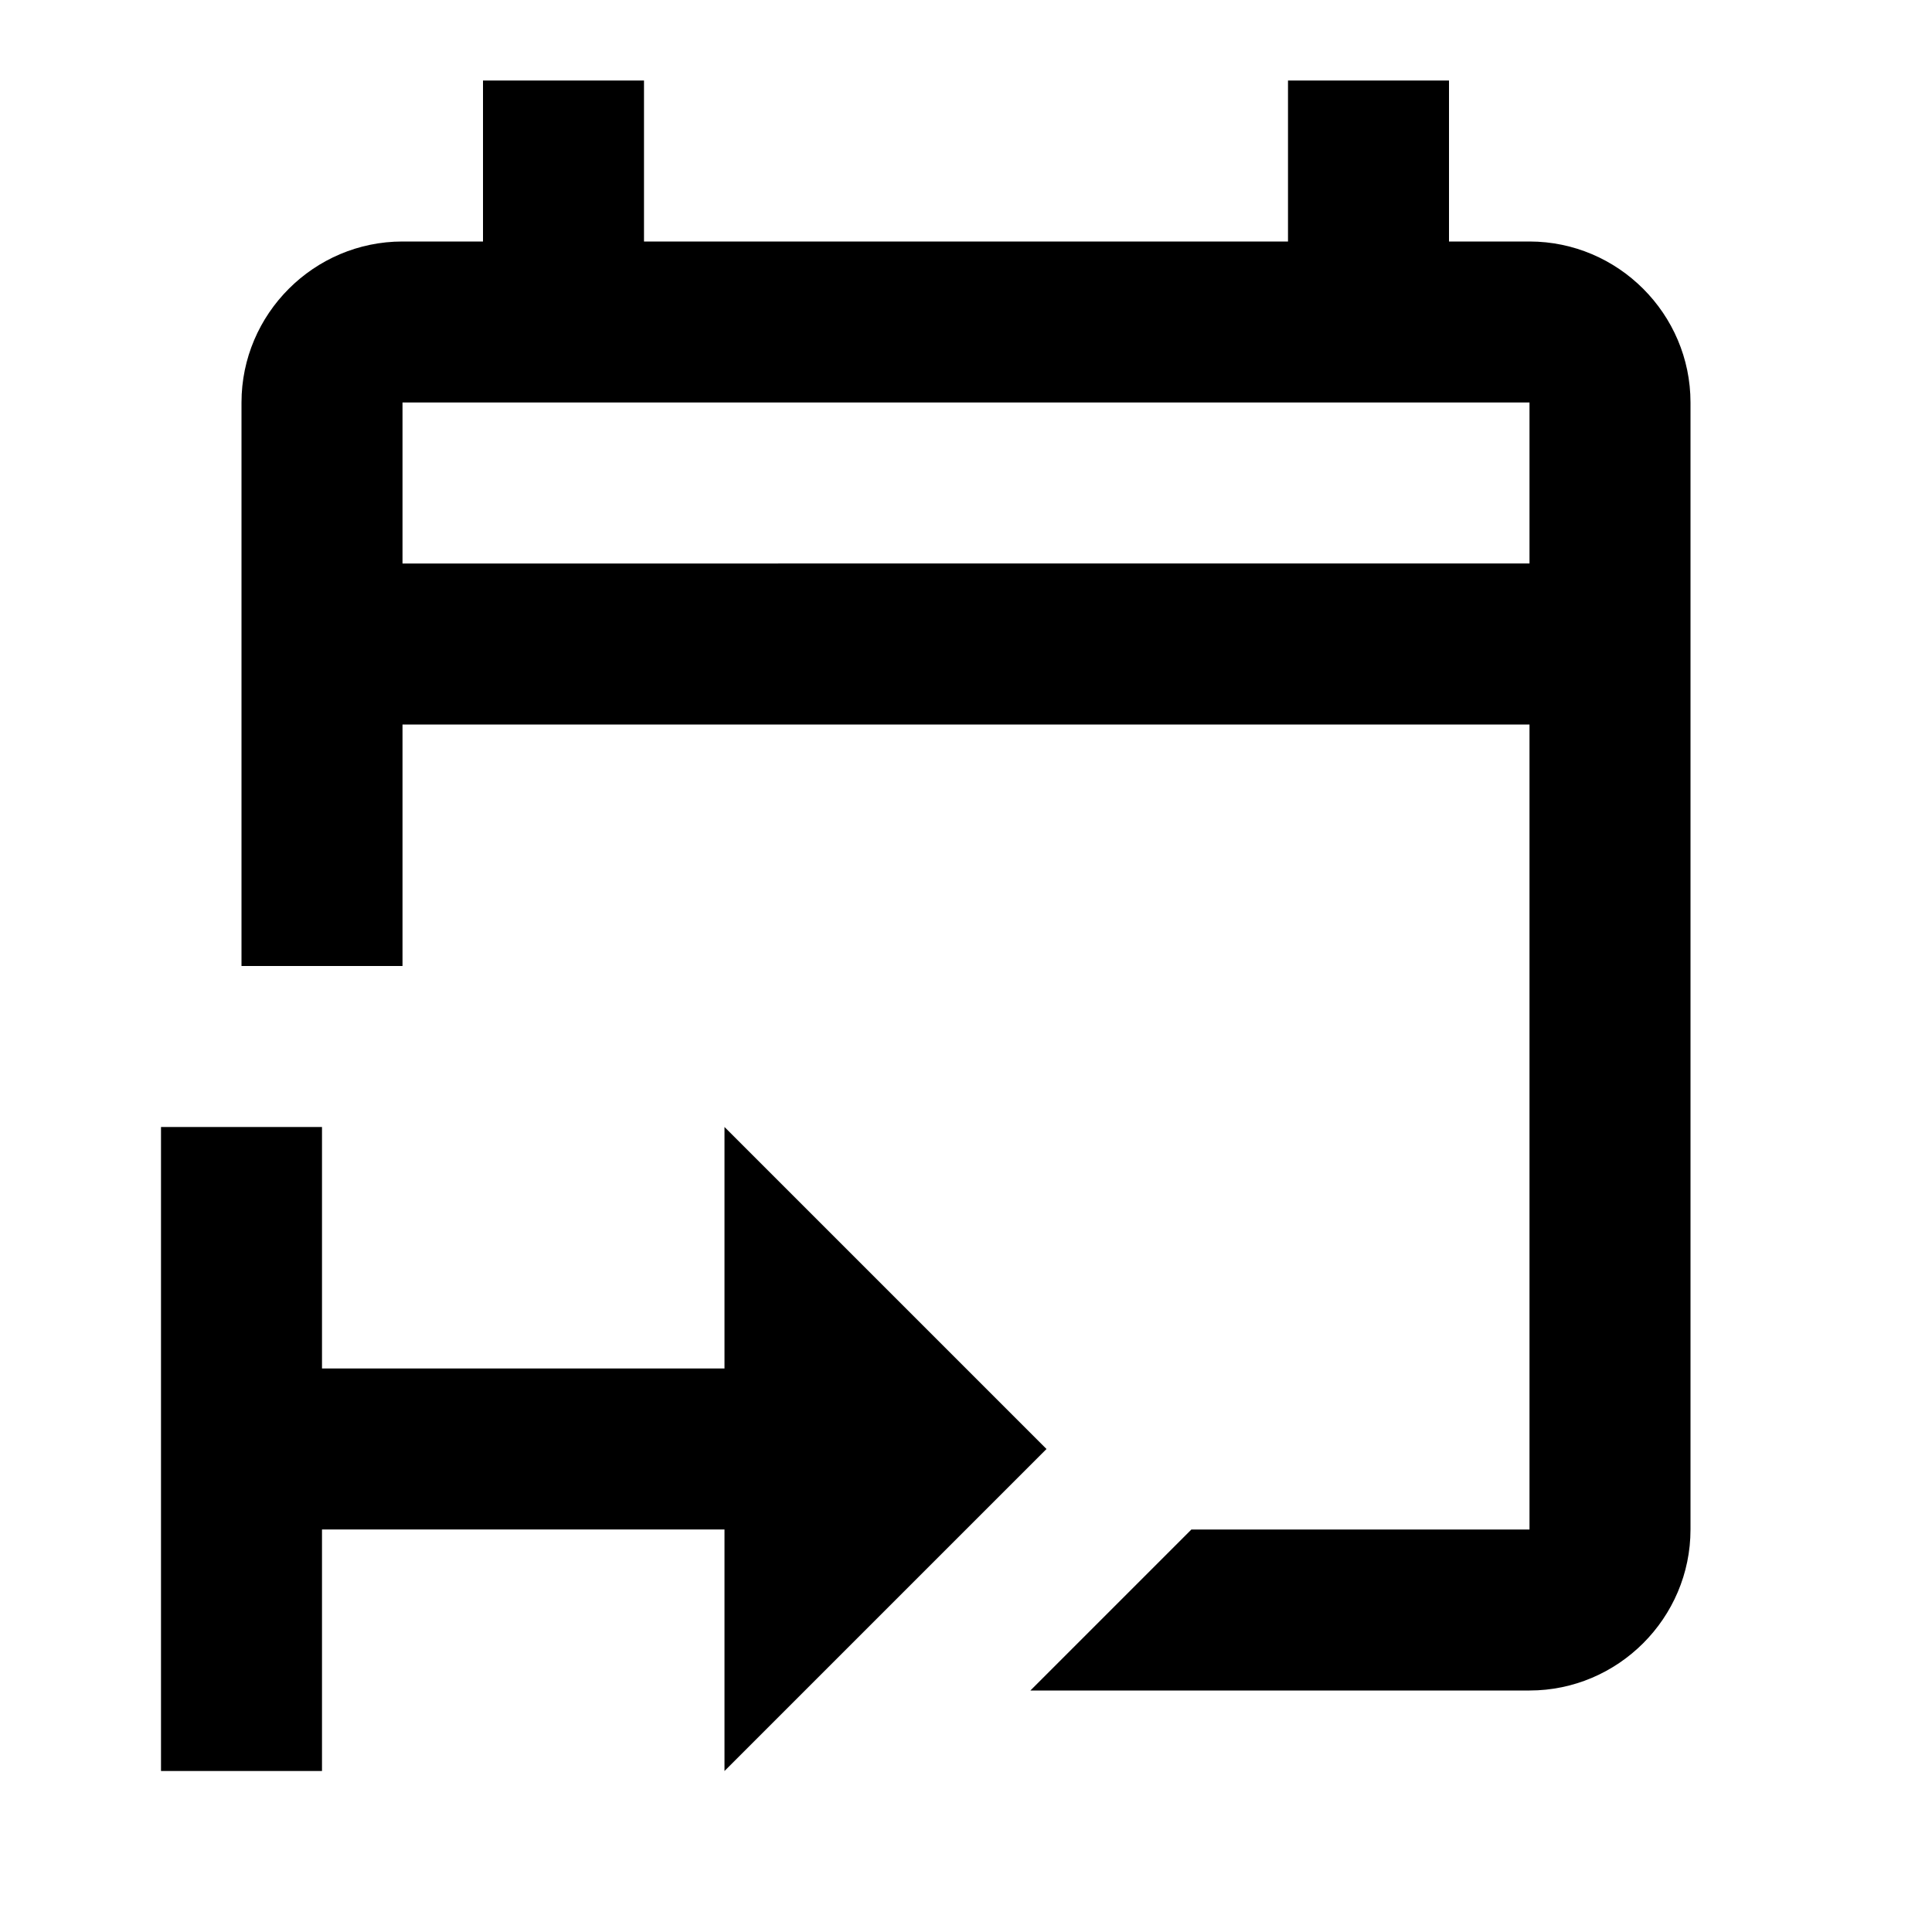
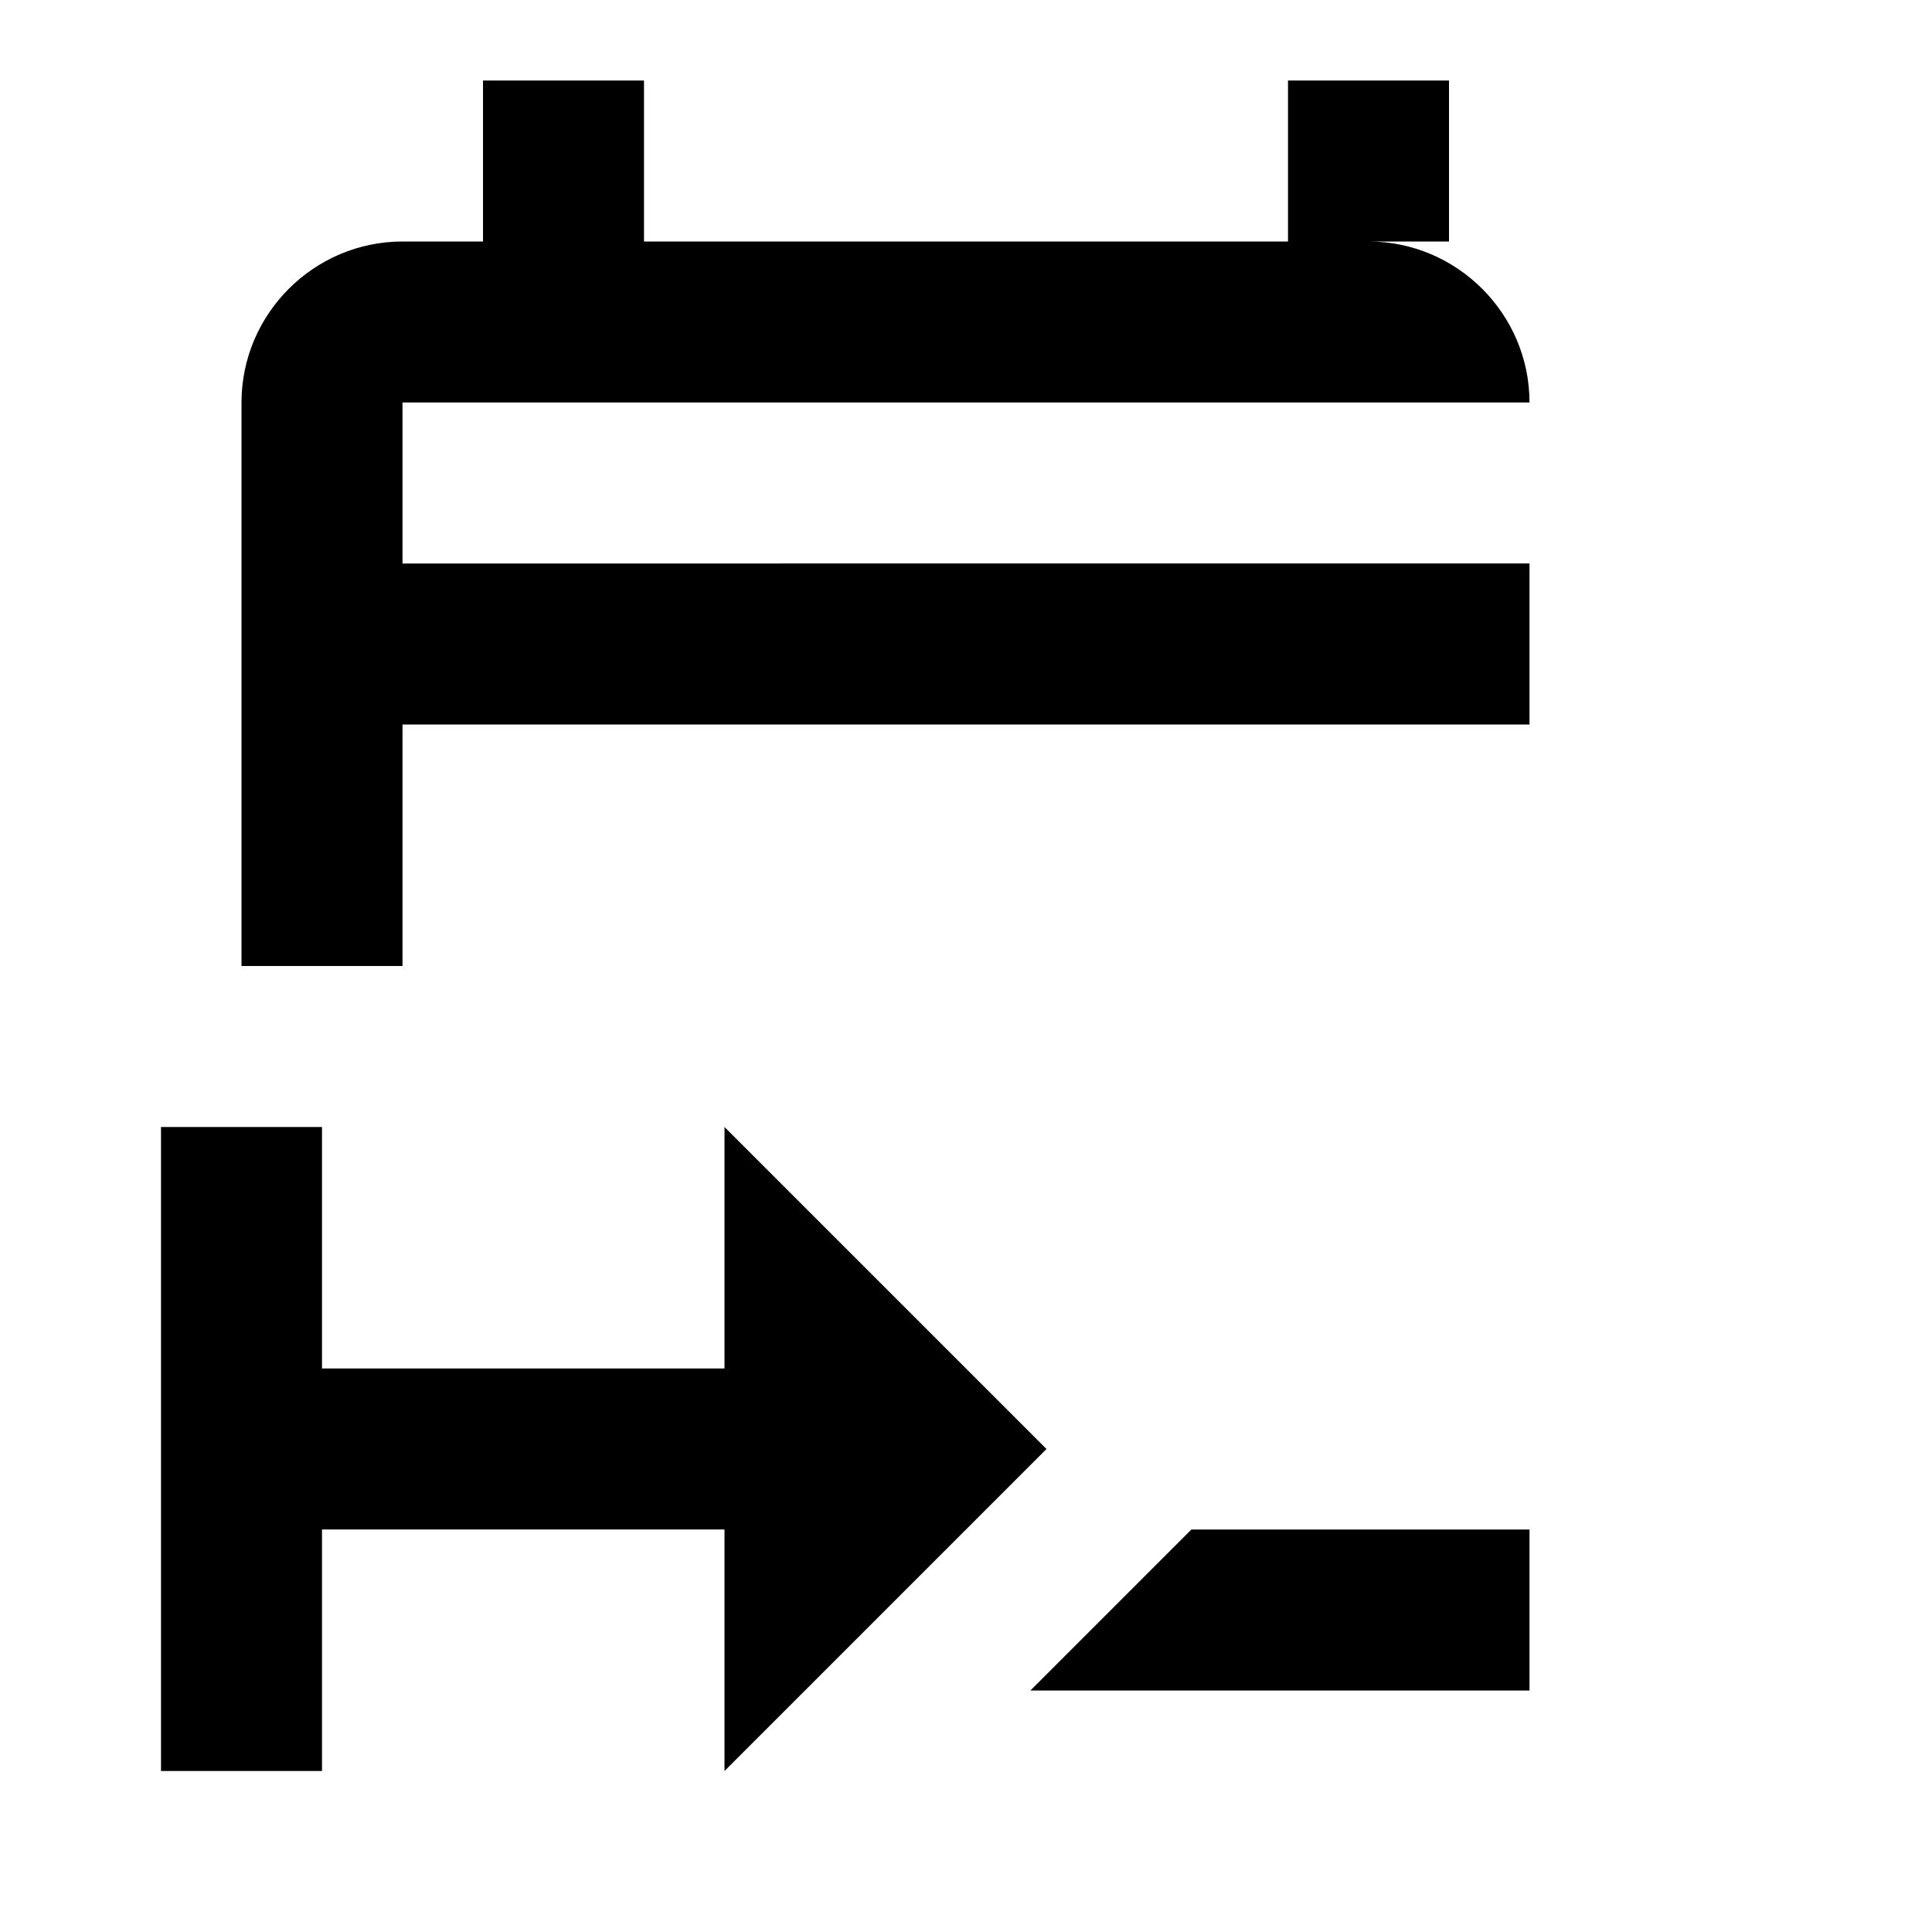
<svg xmlns="http://www.w3.org/2000/svg" width="800" height="800" viewBox="0 0 24 24">
-   <path fill="currentColor" d="m13 18l-4-4v3H4v-3H2v8h2v-3h5v3zm6-15h-1V1h-2v2H8V1H6v2H5c-1.1 0-2 .9-2 2v7h2V9h14v10h-4.2l-2 2H19c1.1 0 2-.9 2-2V5c0-1.1-.9-2-2-2M5 7V5h14v2z" />
+   <path fill="currentColor" d="m13 18l-4-4v3H4v-3H2v8h2v-3h5v3zm6-15h-1V1h-2v2H8V1H6v2H5c-1.1 0-2 .9-2 2v7h2V9h14v10h-4.2l-2 2H19V5c0-1.1-.9-2-2-2M5 7V5h14v2z" />
</svg>